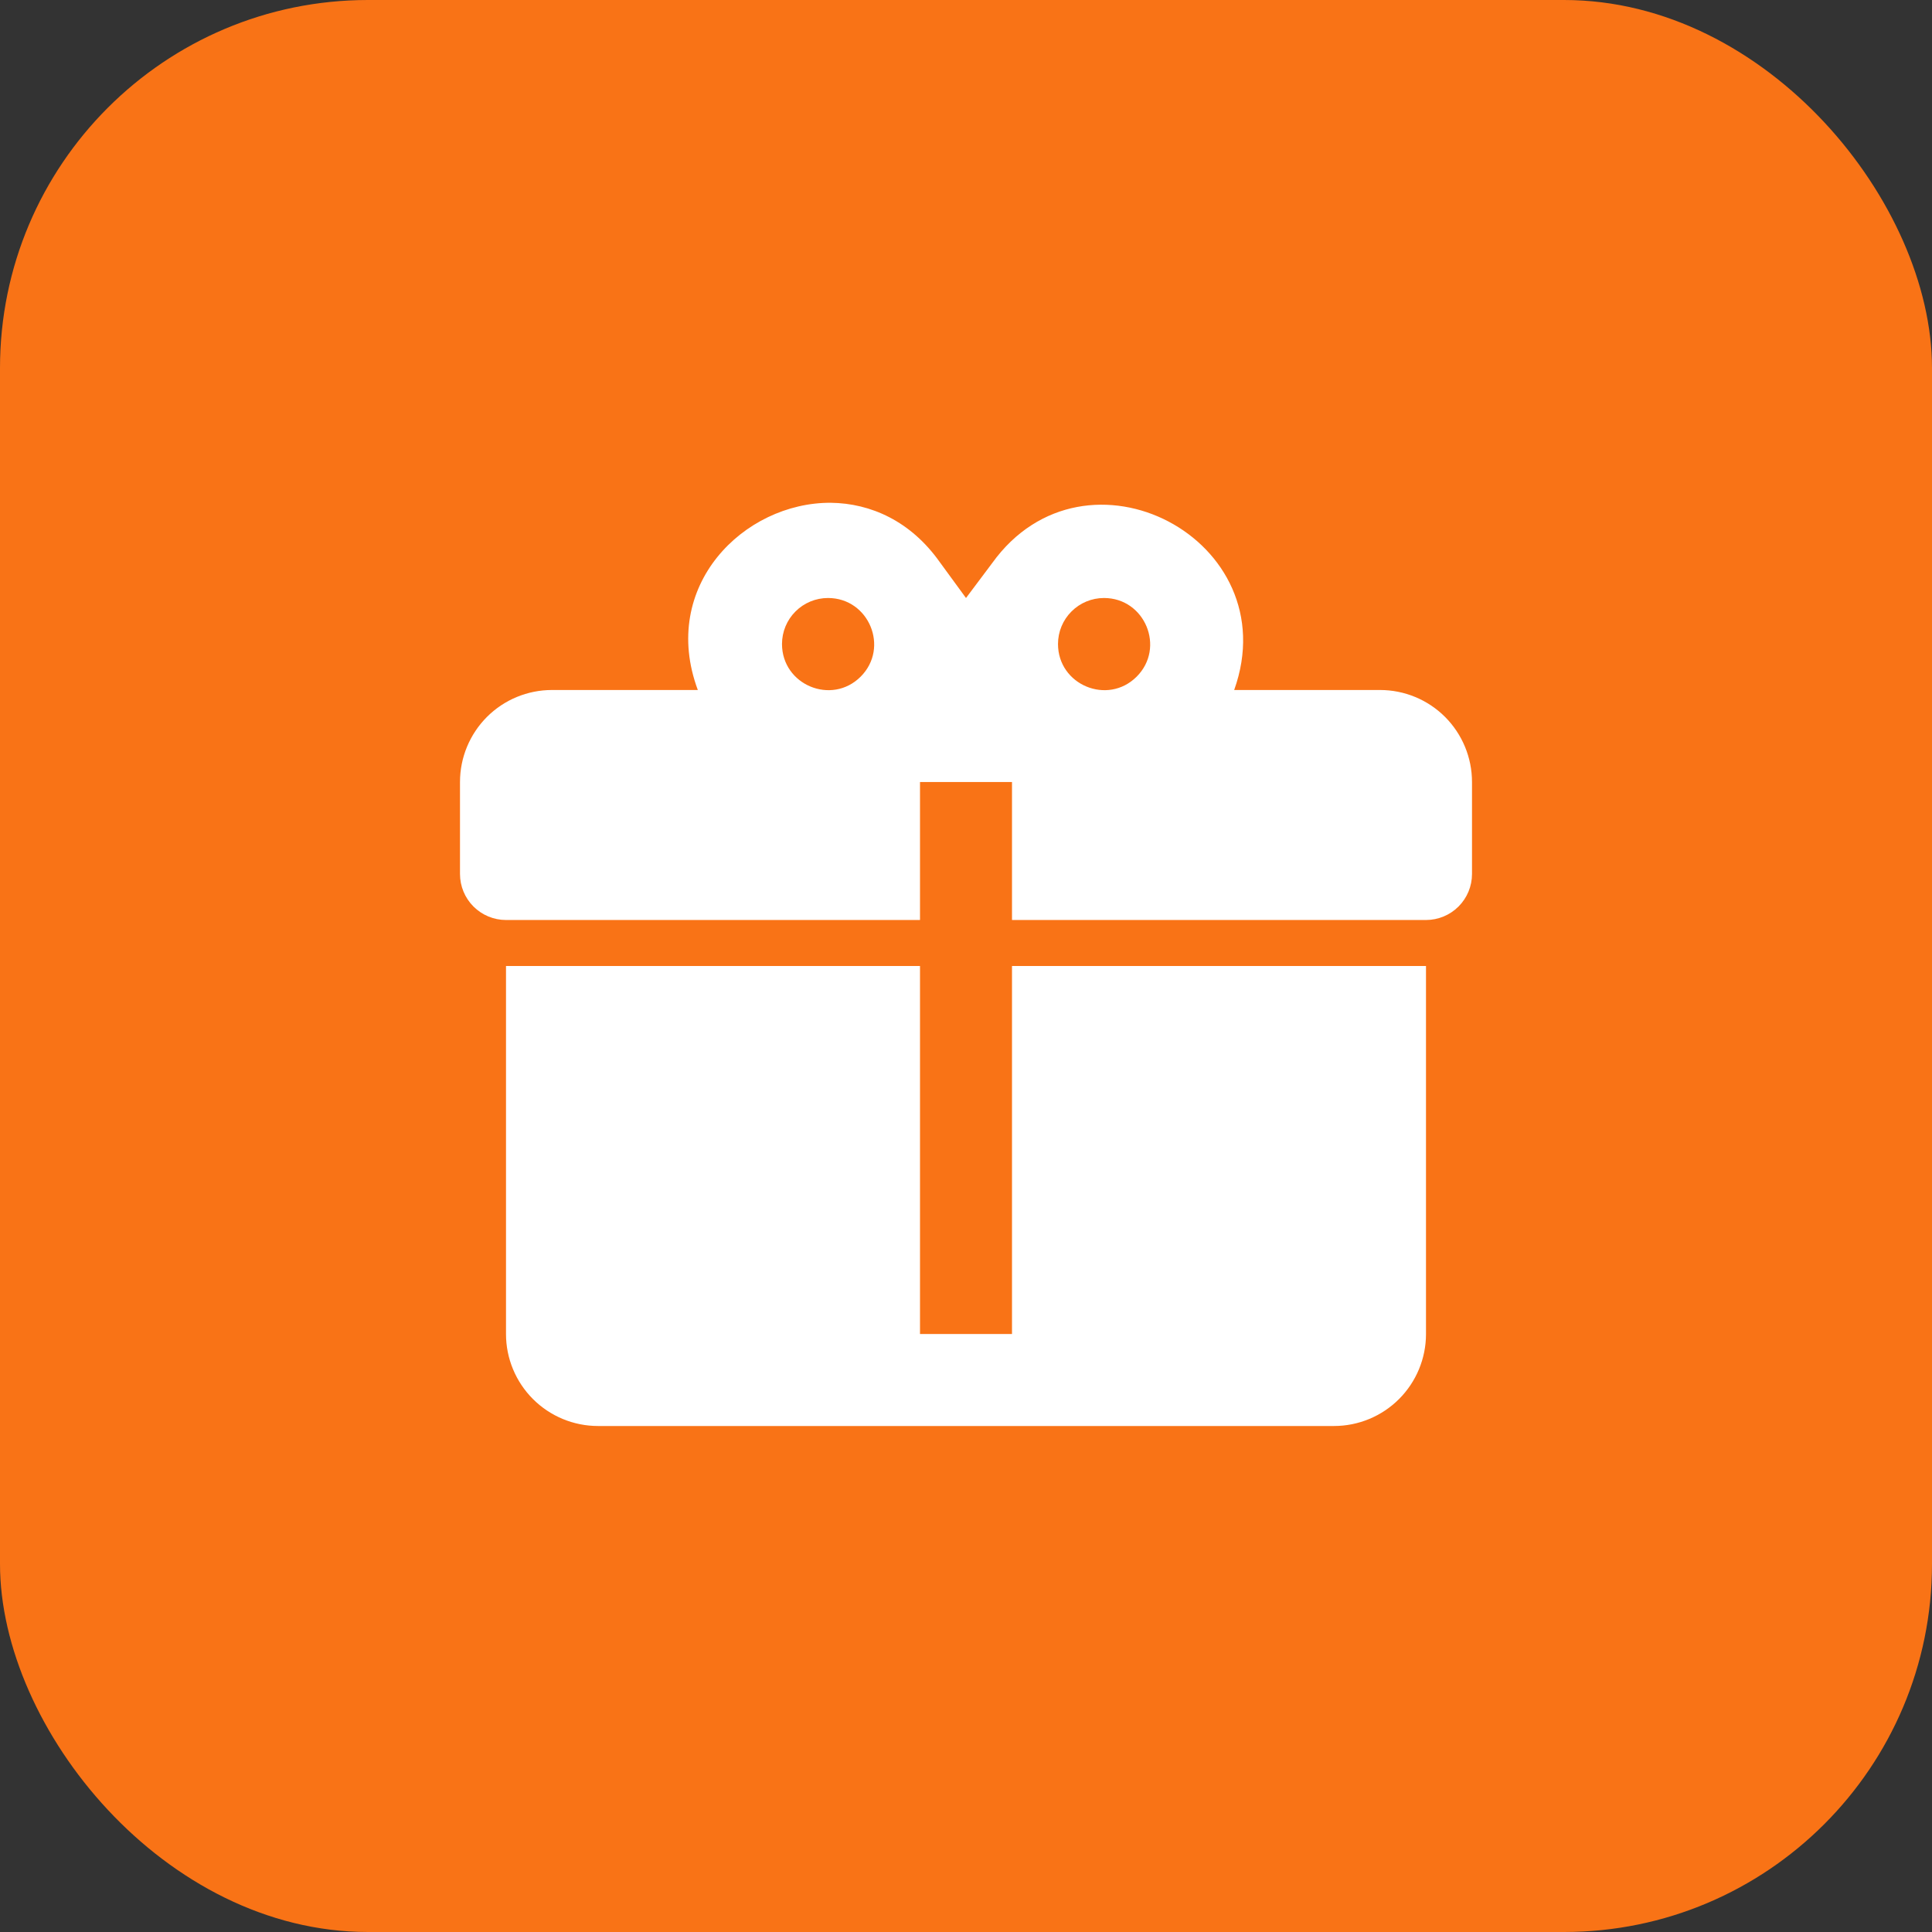
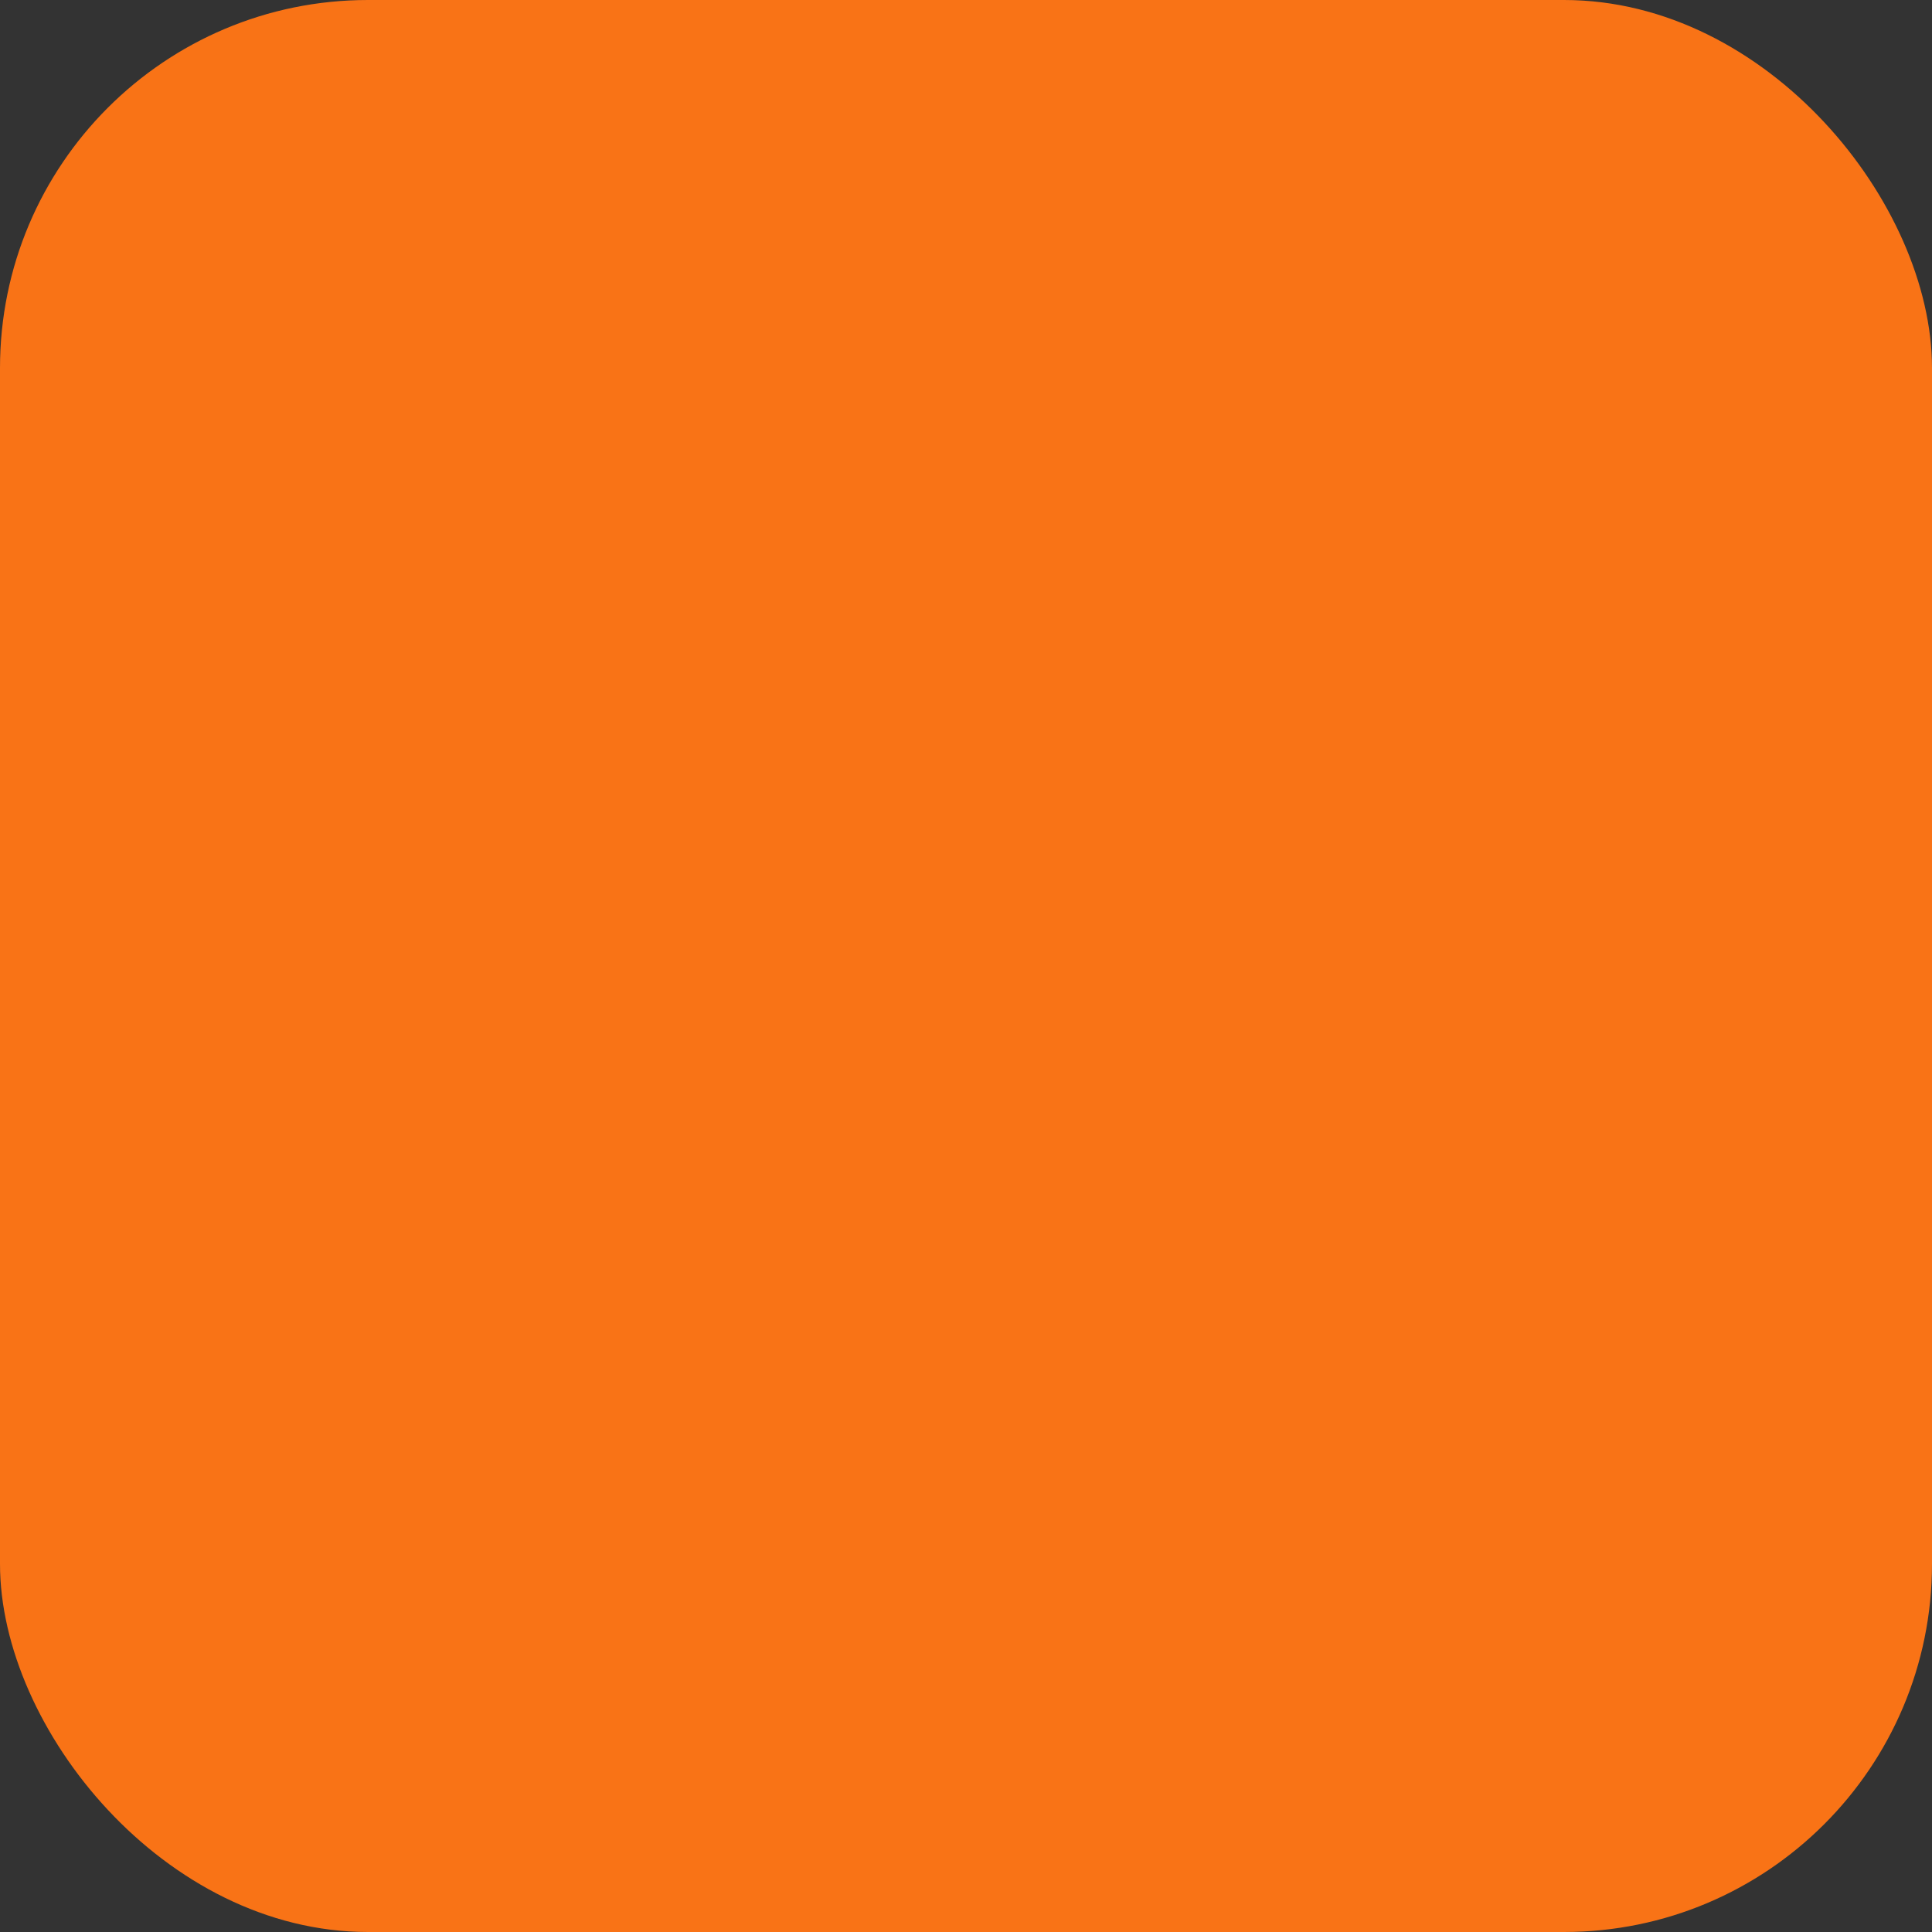
<svg xmlns="http://www.w3.org/2000/svg" width="42" height="42" viewBox="0 0 42 42" fill="none">
  <rect x="0" y="0" width="42" height="42" fill="#333333" stroke="none" />
  <rect width="42" height="42" rx="8" fill="#F97316" />
-   <path d="M18.06 10.93C16.17 10.92 14.33 12.74 15.17 15H12C11.47 15 10.961 15.21 10.586 15.585C10.211 15.961 10 16.469 10 17V19C10 19.265 10.105 19.519 10.293 19.707C10.48 19.894 10.735 20 11 20H20V17H22V20H31C31.265 20 31.52 19.894 31.707 19.707C31.895 19.519 32 19.265 32 19V17C32 16.469 31.789 15.961 31.414 15.585C31.039 15.21 30.53 15 30 15H26.83C28 11.73 23.6 9.42 21.57 12.24L21 13L20.43 12.22C19.8 11.33 18.93 10.94 18.06 10.93ZM18 13C18.89 13 19.34 14.08 18.71 14.71C18.08 15.34 17 14.89 17 14C17 13.735 17.105 13.48 17.293 13.293C17.48 13.105 17.735 13 18 13ZM24 13C24.89 13 25.34 14.08 24.71 14.71C24.08 15.34 23 14.89 23 14C23 13.735 23.105 13.48 23.293 13.293C23.48 13.105 23.735 13 24 13ZM11 21V29C11 29.53 11.211 30.039 11.586 30.414C11.961 30.789 12.47 31 13 31H29C29.53 31 30.039 30.789 30.414 30.414C30.789 30.039 31 29.53 31 29V21H22V29H20V21H11Z" fill="white" />
</svg>